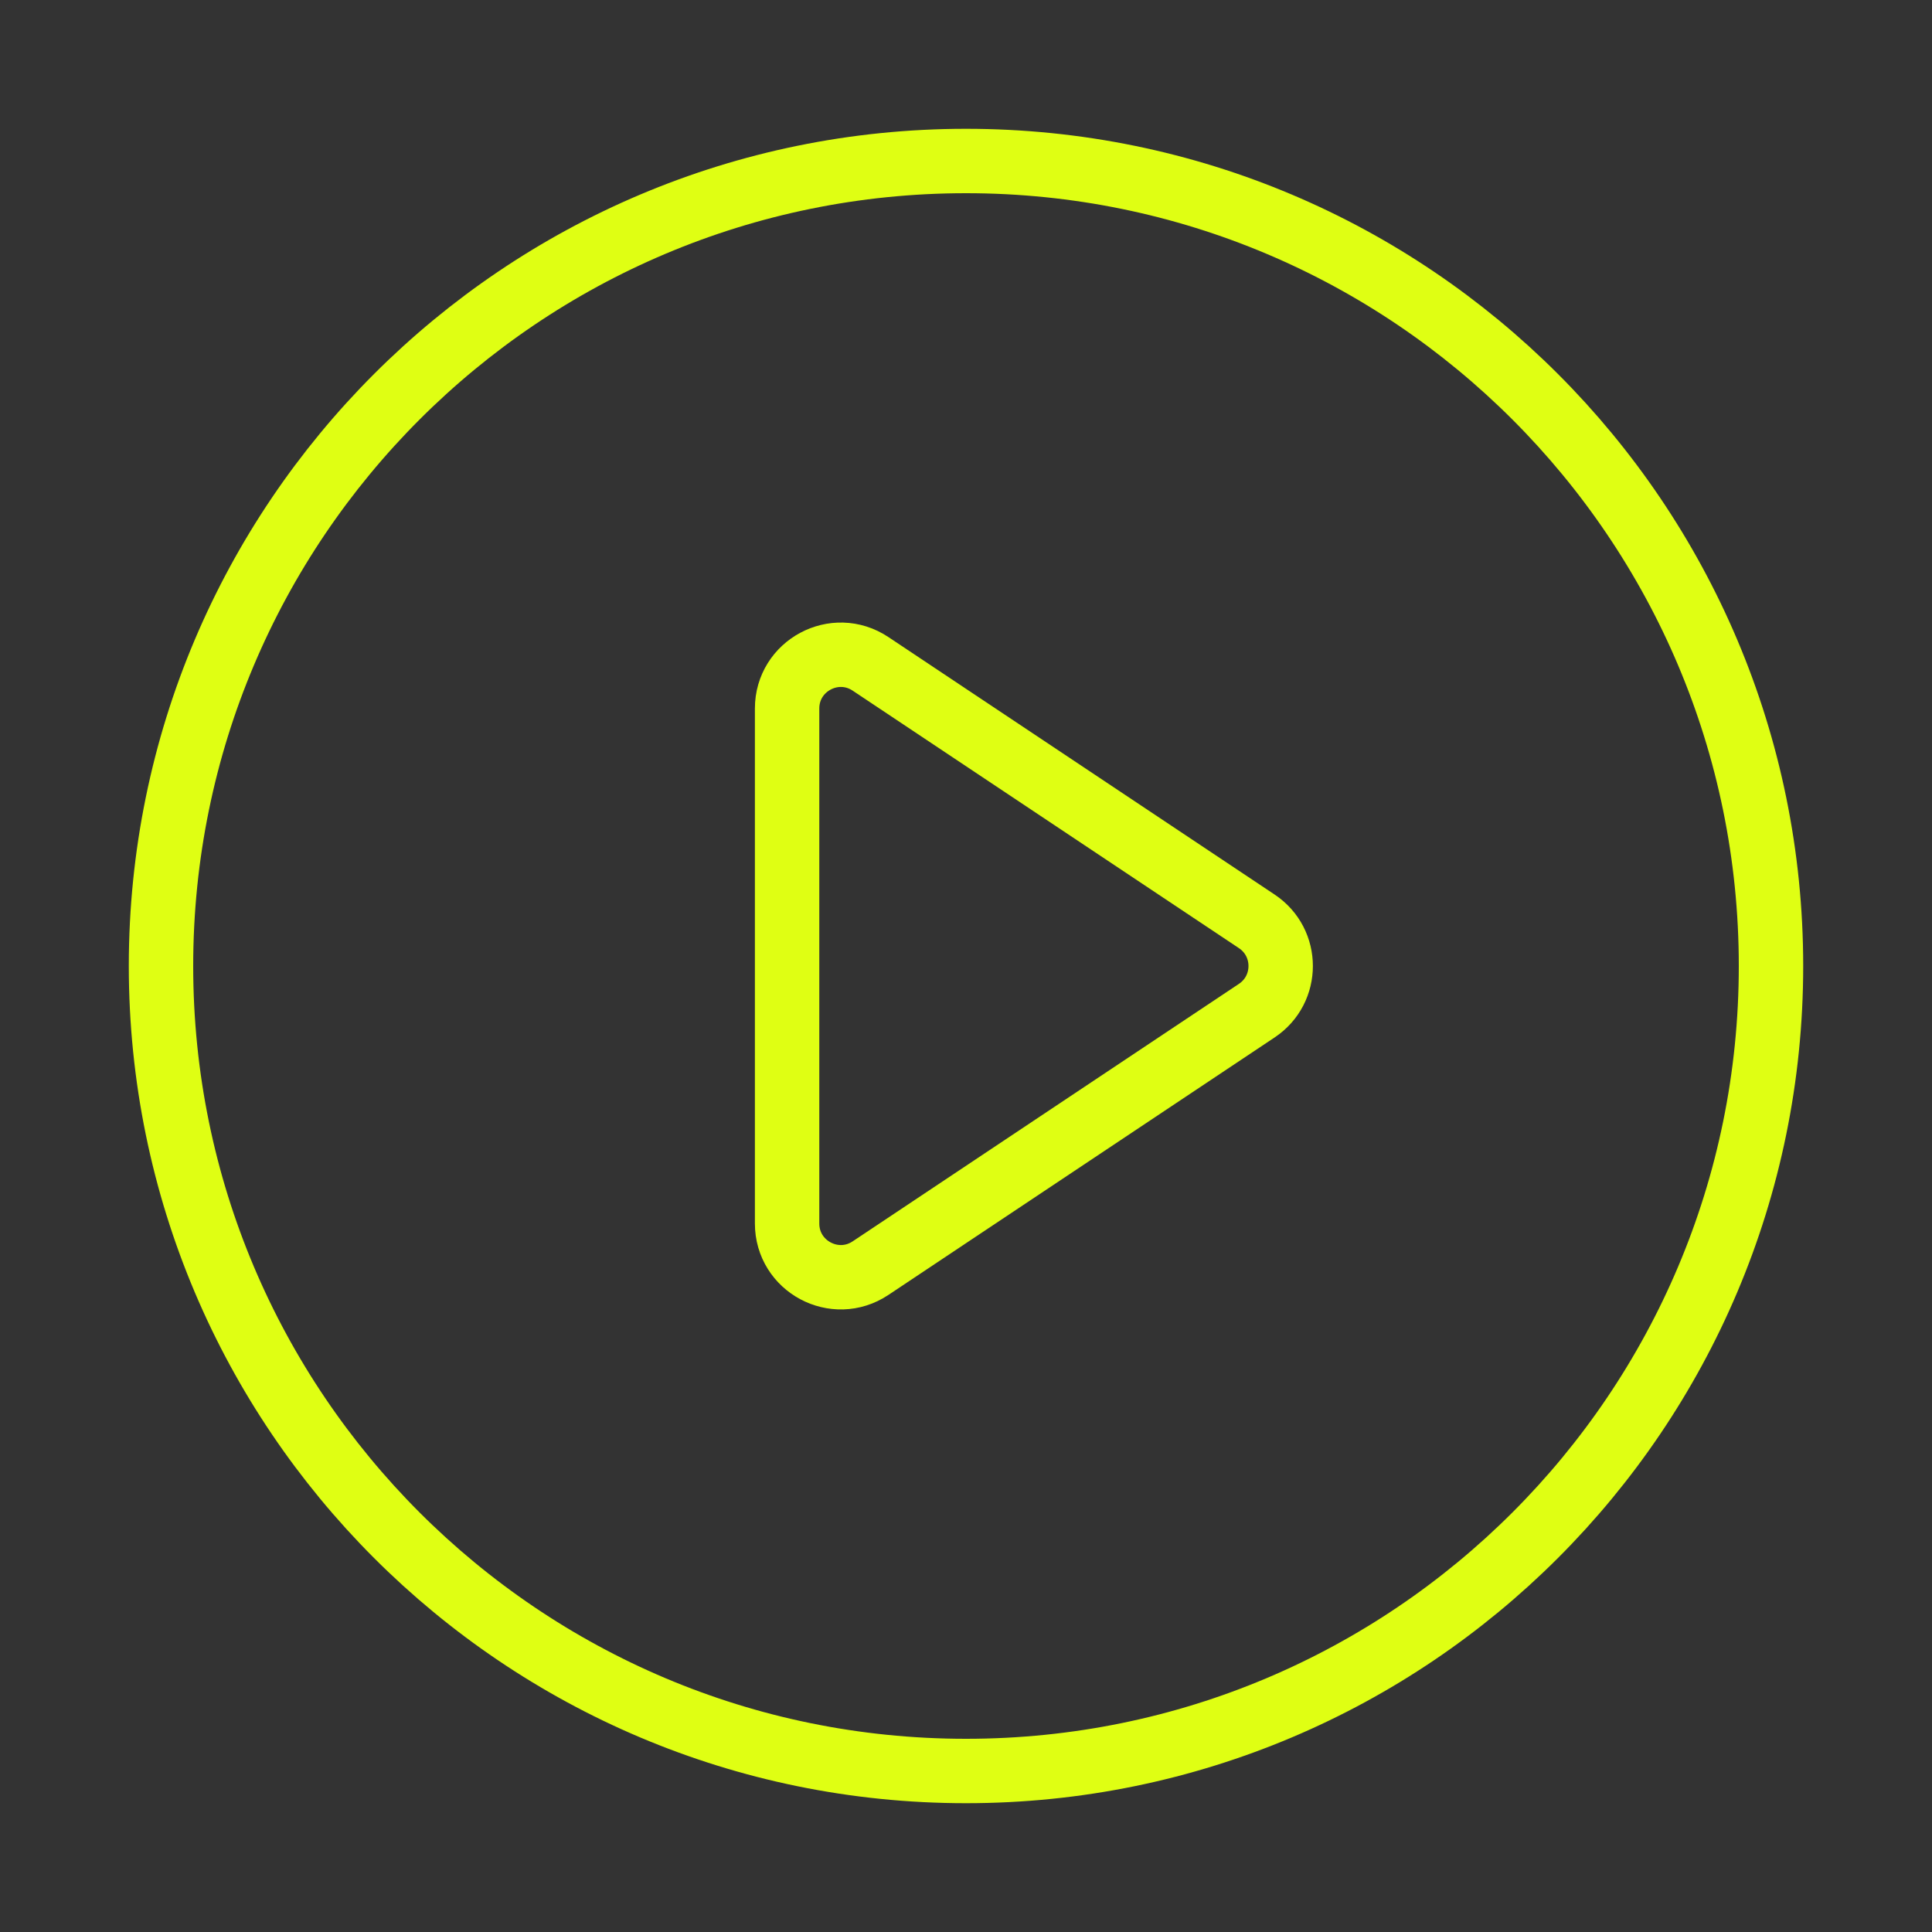
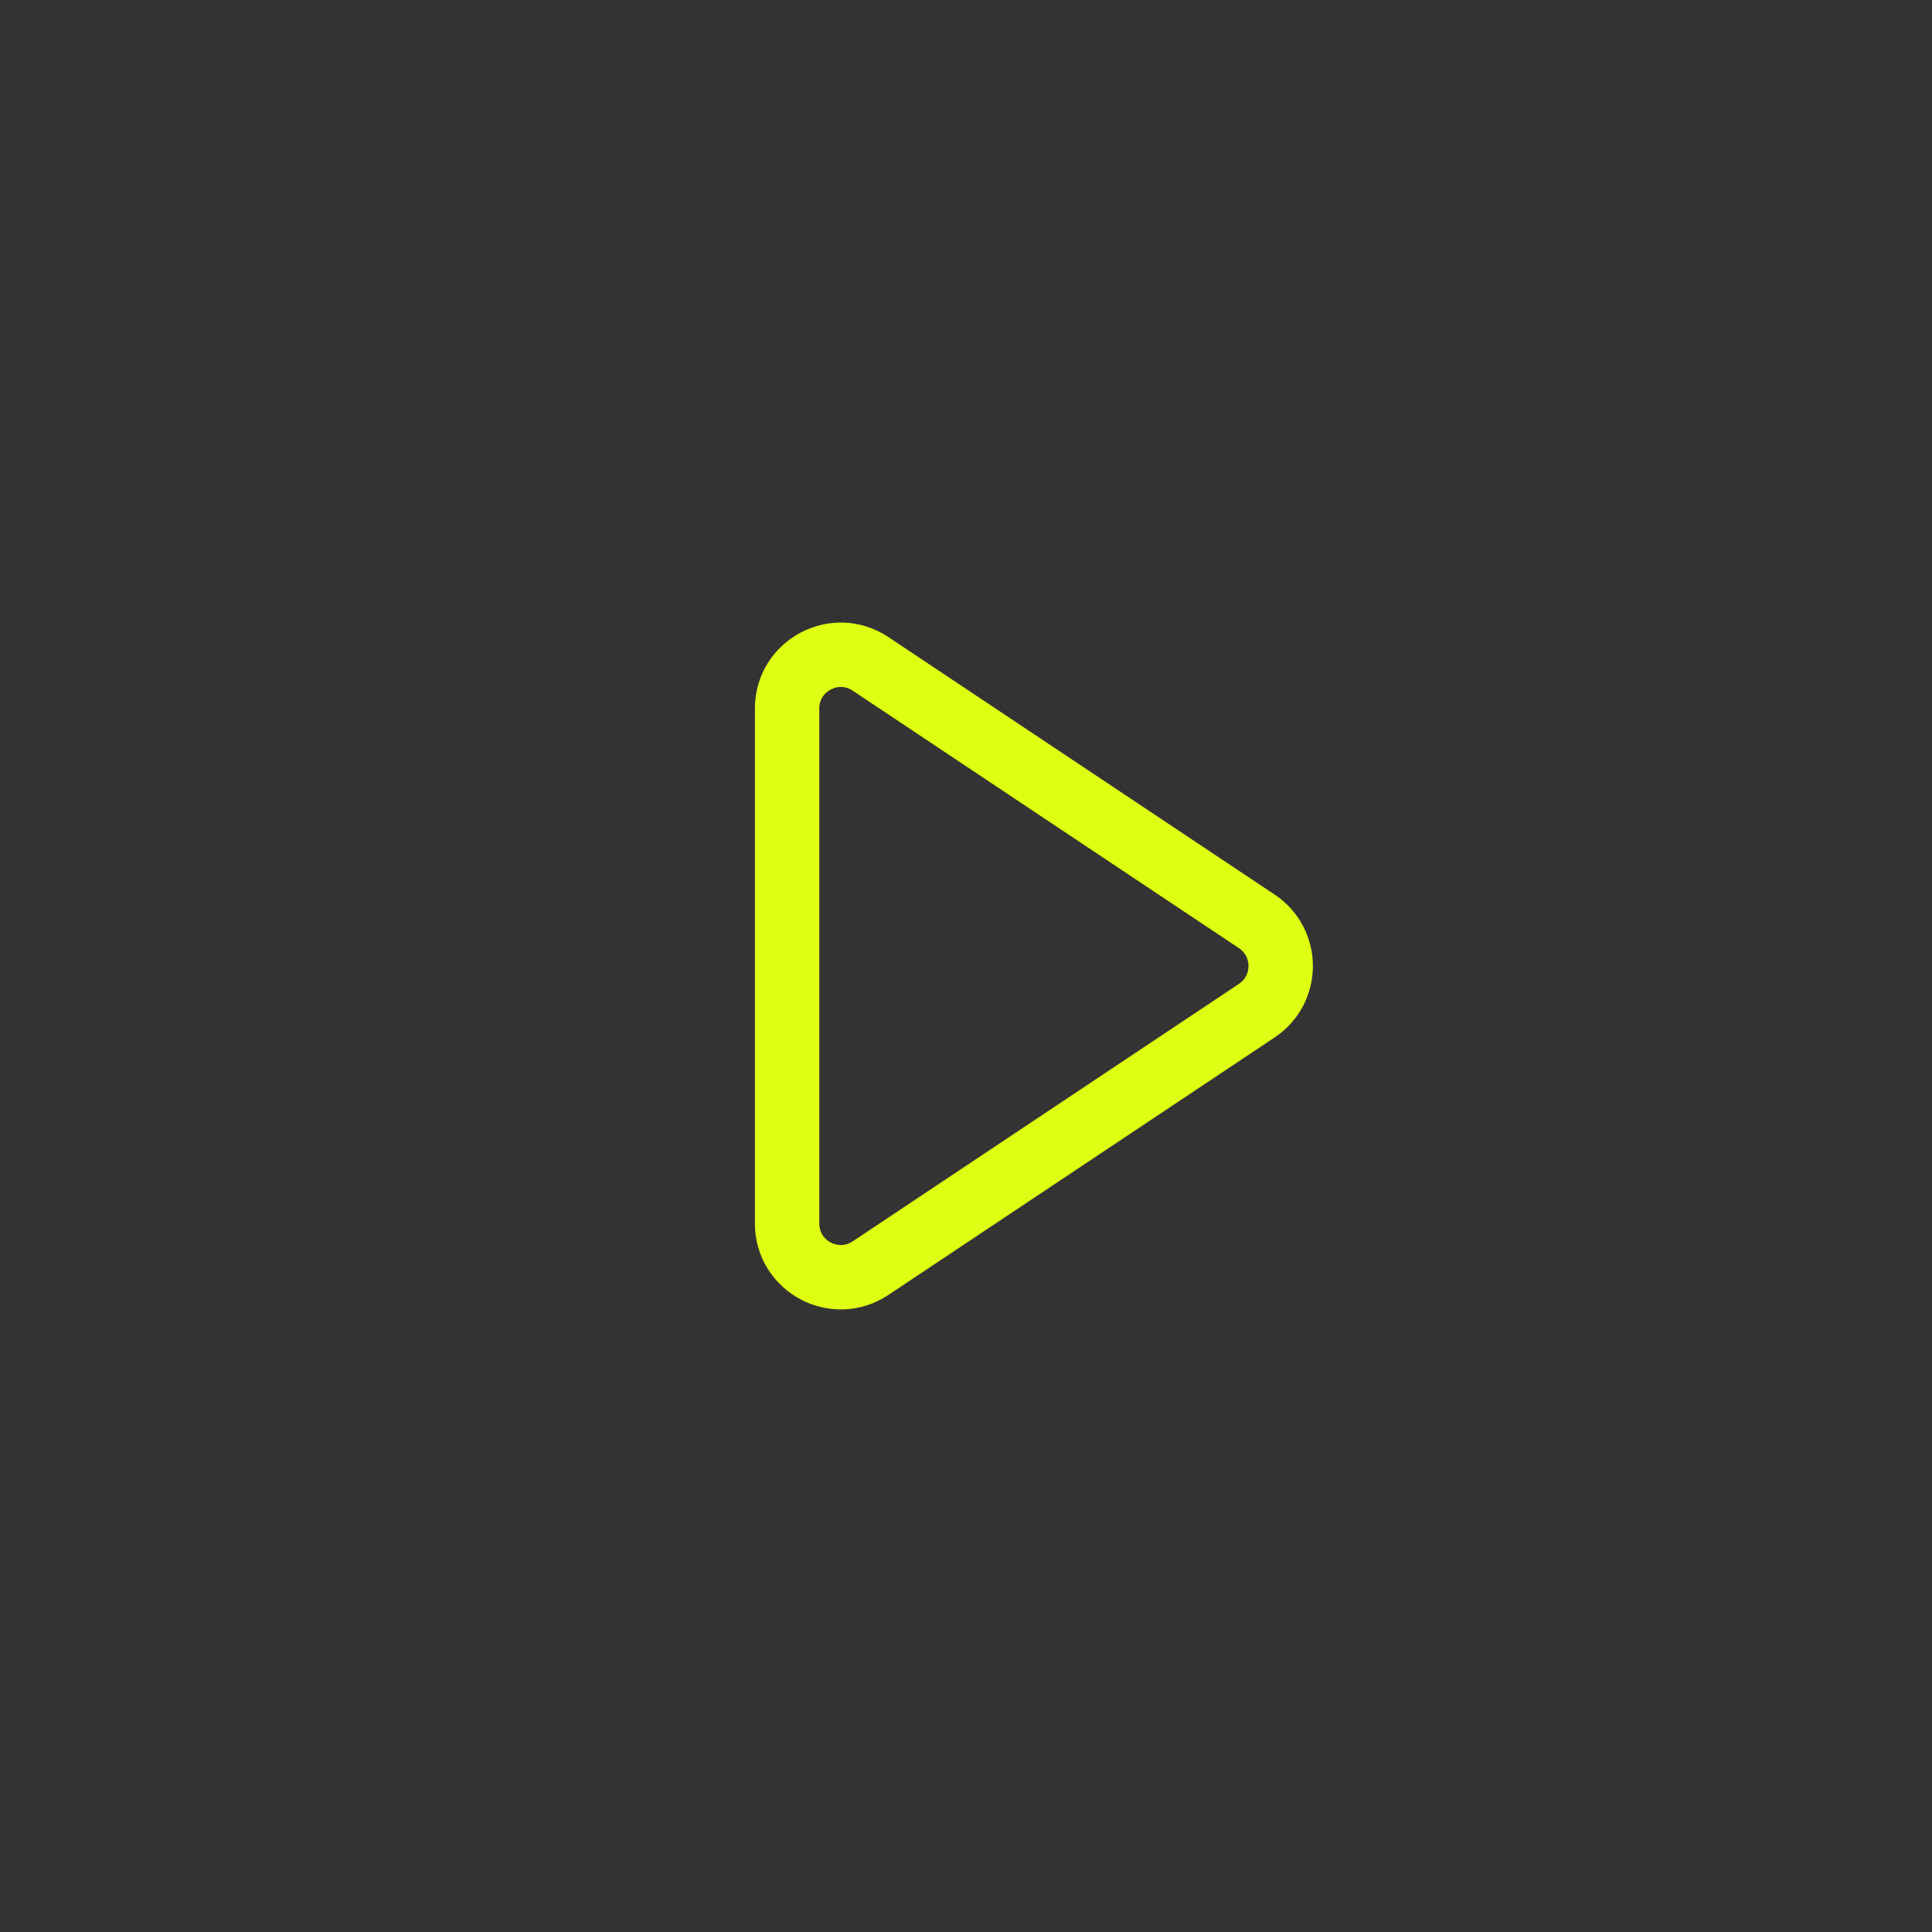
<svg xmlns="http://www.w3.org/2000/svg" width="120" height="120" viewBox="0 0 120 120" fill="none">
  <rect x="0" y="0" width="120" height="120" fill="#333333" stroke="none" />
  <path d="M78.061 57.227C80.04 58.546 80.04 61.454 78.061 62.773L54.07 78.767C51.855 80.243 48.888 78.655 48.888 75.993V44.007C48.888 41.345 51.855 39.757 54.07 41.233L78.061 57.227Z" stroke="#DFFF13" stroke-width="4" stroke-linecap="round" stroke-linejoin="round" />
-   <path d="M60 110C87.613 110 110 87.613 110 60C110 32.387 87.613 10 60 10C32.387 10 10 32.387 10 60C10 87.613 32.387 110 60 110Z" stroke="#DFFF13" stroke-width="4" stroke-linecap="round" stroke-linejoin="round" />
</svg>